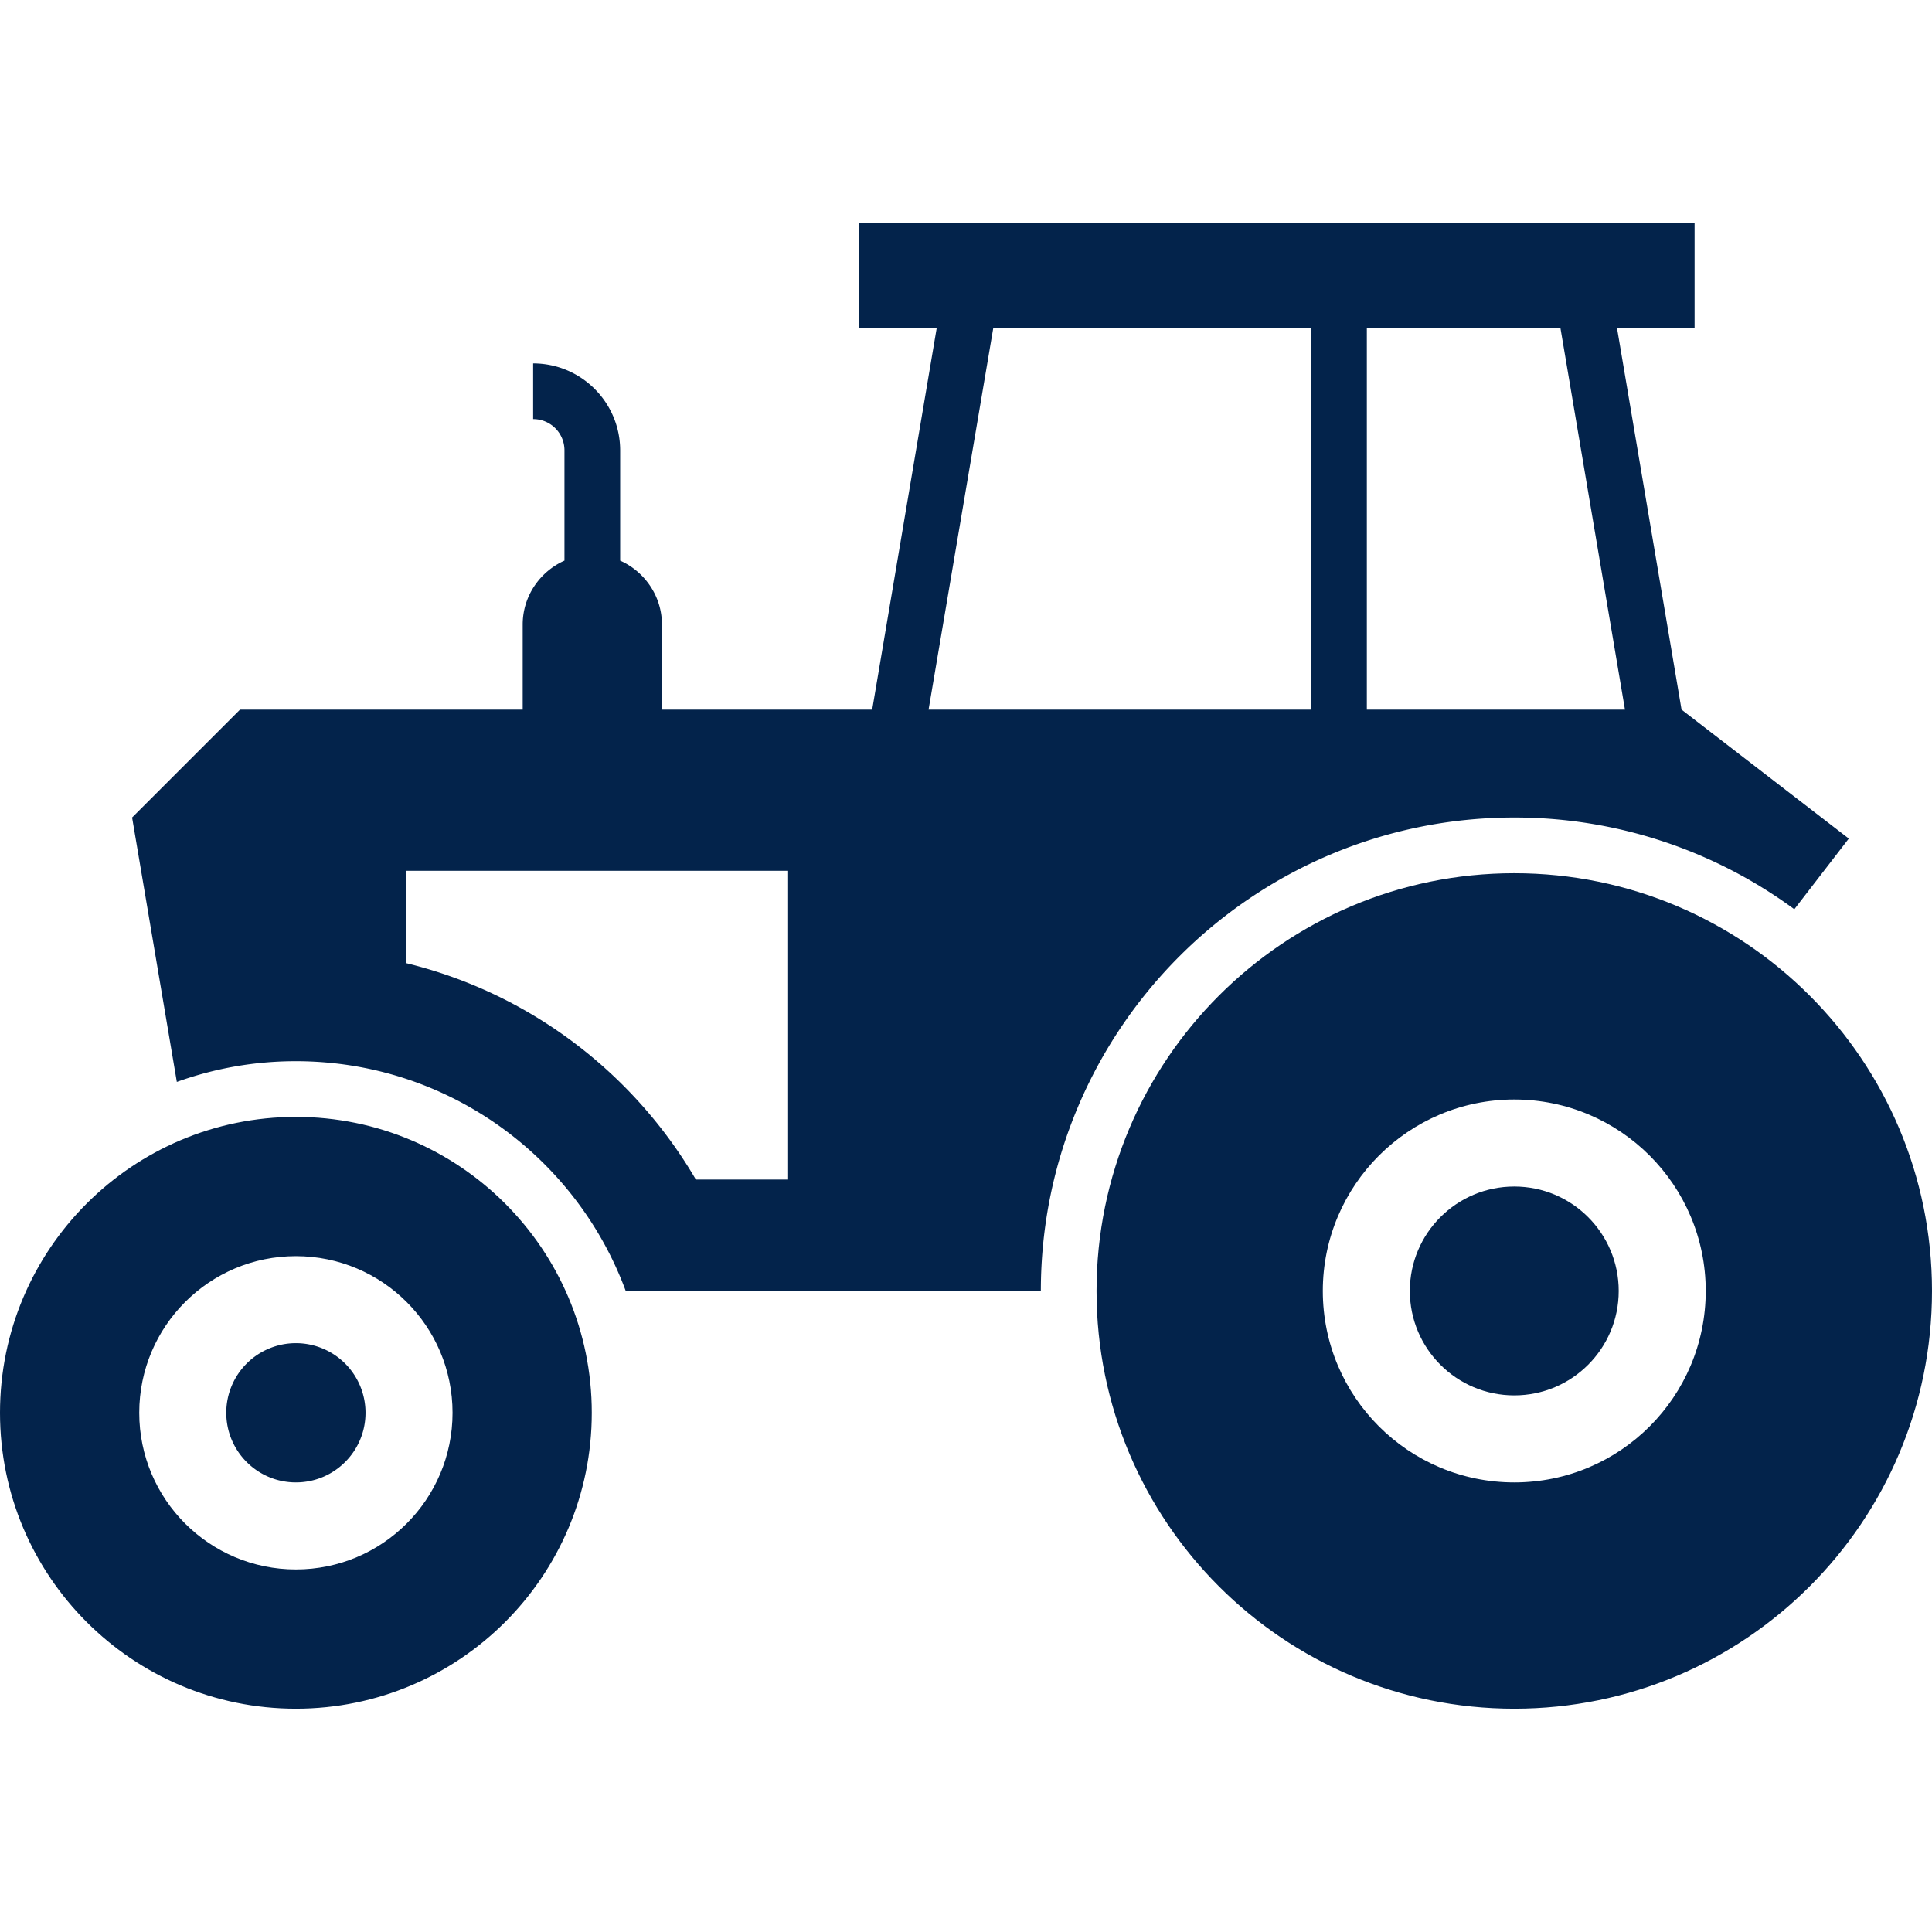
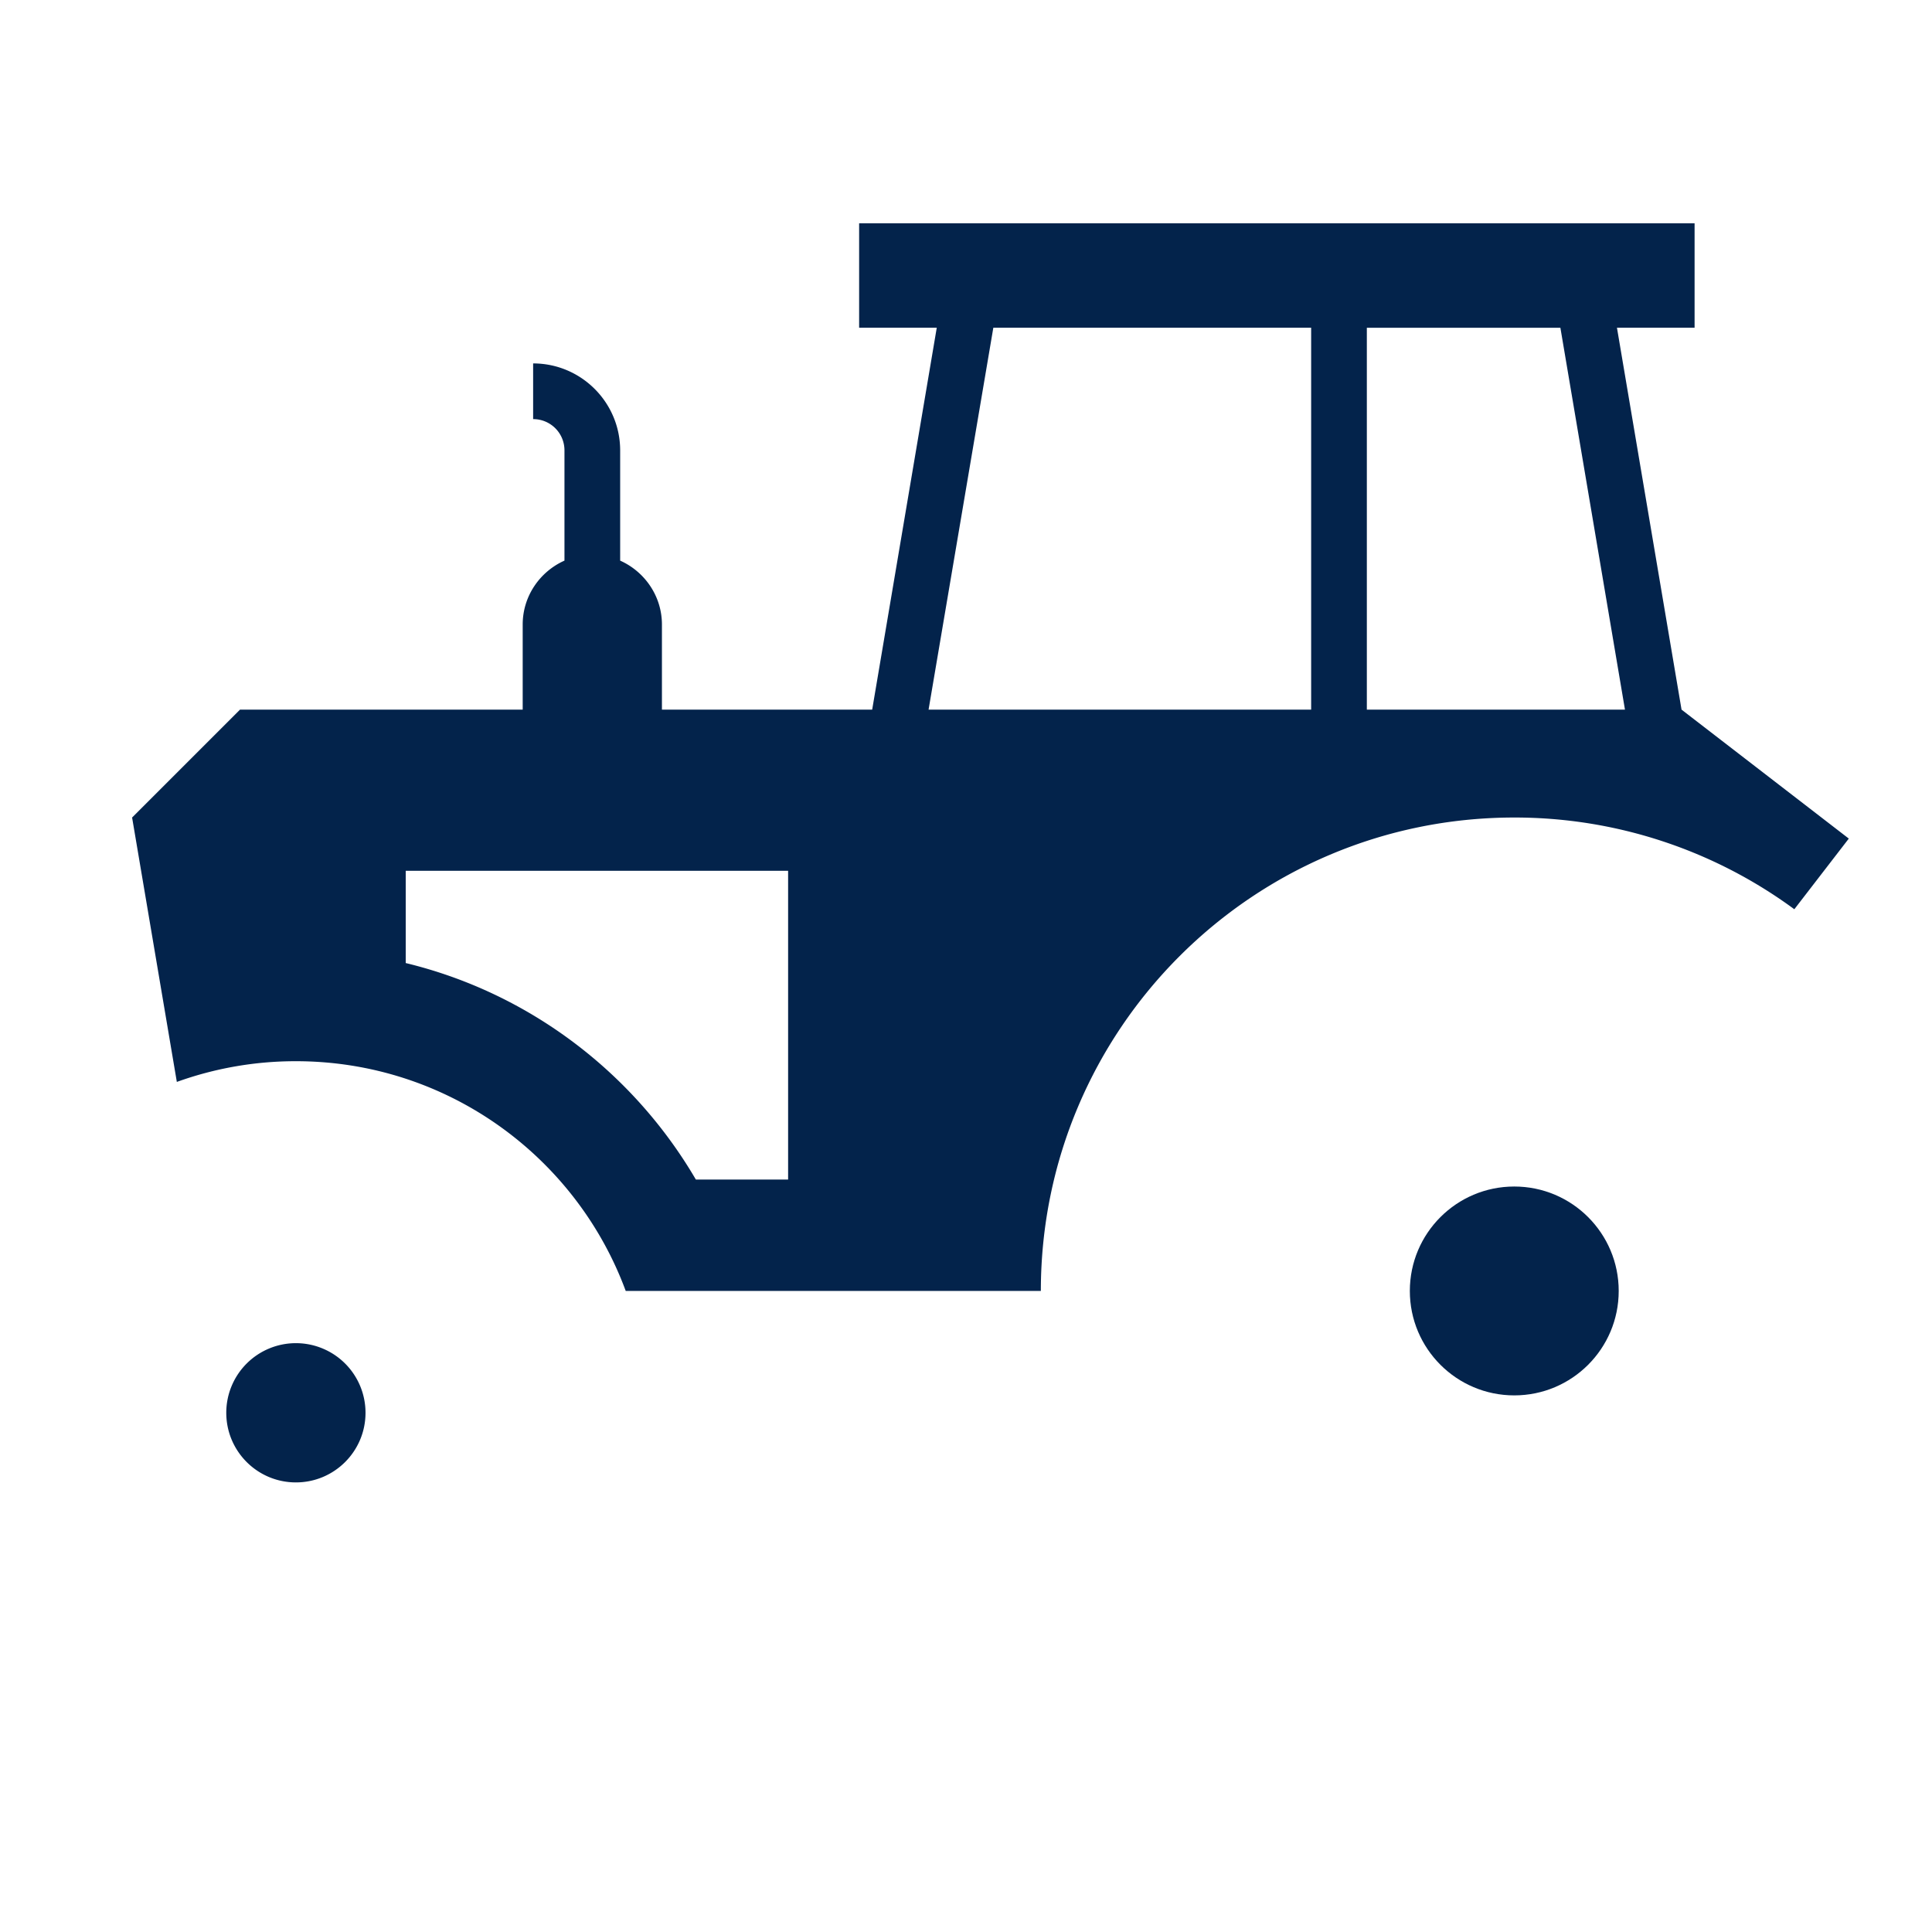
<svg xmlns="http://www.w3.org/2000/svg" viewBox="0 0 200 200">
  <g fill="#13254a">
    <circle cx="156.757" cy="133.639" r="10.811" style="fill: #03234b;" />
    <path d="M156.757 84.63a48.824 48.824 0 0 1 28.991 9.495l5.639-7.315-17.315-13.351-6.685-39.532h8.036v-10.81H88.937v10.811h8.036L90.288 73.46H68.523v-8.811c0-2.937-1.784-5.478-4.324-6.613V46.63c0-4.973-4.036-9.009-9.009-9.009v5.766a3.23 3.23 0 0 1 3.243 3.243v11.405c-2.541 1.135-4.324 3.675-4.324 6.613v8.811H24.847L13.675 84.63 18.306 112a36.22 36.22 0 0 1 12.325-2.144c15.675 0 29.027 9.909 34.144 23.783h42.973c0-27.063 21.946-49.009 49.009-49.009zm-75.172 37.478h-9.549C65.568 111.045 54.793 102.792 42 99.694v-9.55h39.585v31.964zm59.91-88.18h20.036l6.685 39.532h-26.721V33.928zM96.126 73.459l6.703-39.532h32.901v39.532H96.126zM30.631 139.044a7.205 7.205 0 0 0-7.207 7.208c0 3.981 3.225 7.207 7.207 7.207s7.207-3.225 7.207-7.207a7.205 7.205 0 0 0-7.207-7.208z" style="fill: #03234b;" />
-     <path d="M30.631 115.621C13.712 115.621 0 129.333 0 146.252s13.712 30.631 30.631 30.631 30.63-13.712 30.63-30.631-13.711-30.631-30.63-30.631zm0 46.847c-8.955 0-16.216-7.261-16.216-16.216s7.261-16.216 16.216-16.216c8.955 0 16.216 7.261 16.216 16.216s-7.261 16.216-16.216 16.216zM156.757 90.396c-23.874 0-43.243 19.369-43.243 43.243 0 23.892 19.369 43.244 43.243 43.244 23.892 0 43.243-19.352 43.243-43.244 0-23.874-19.352-43.243-43.243-43.243zm0 63.063c-10.937 0-19.82-8.864-19.82-19.82 0-10.936 8.883-19.819 19.82-19.819 10.955 0 19.82 8.883 19.82 19.819-.001 10.956-8.865 19.82-19.82 19.82z" style="fill: #03234b;" />
  </g>
</svg>